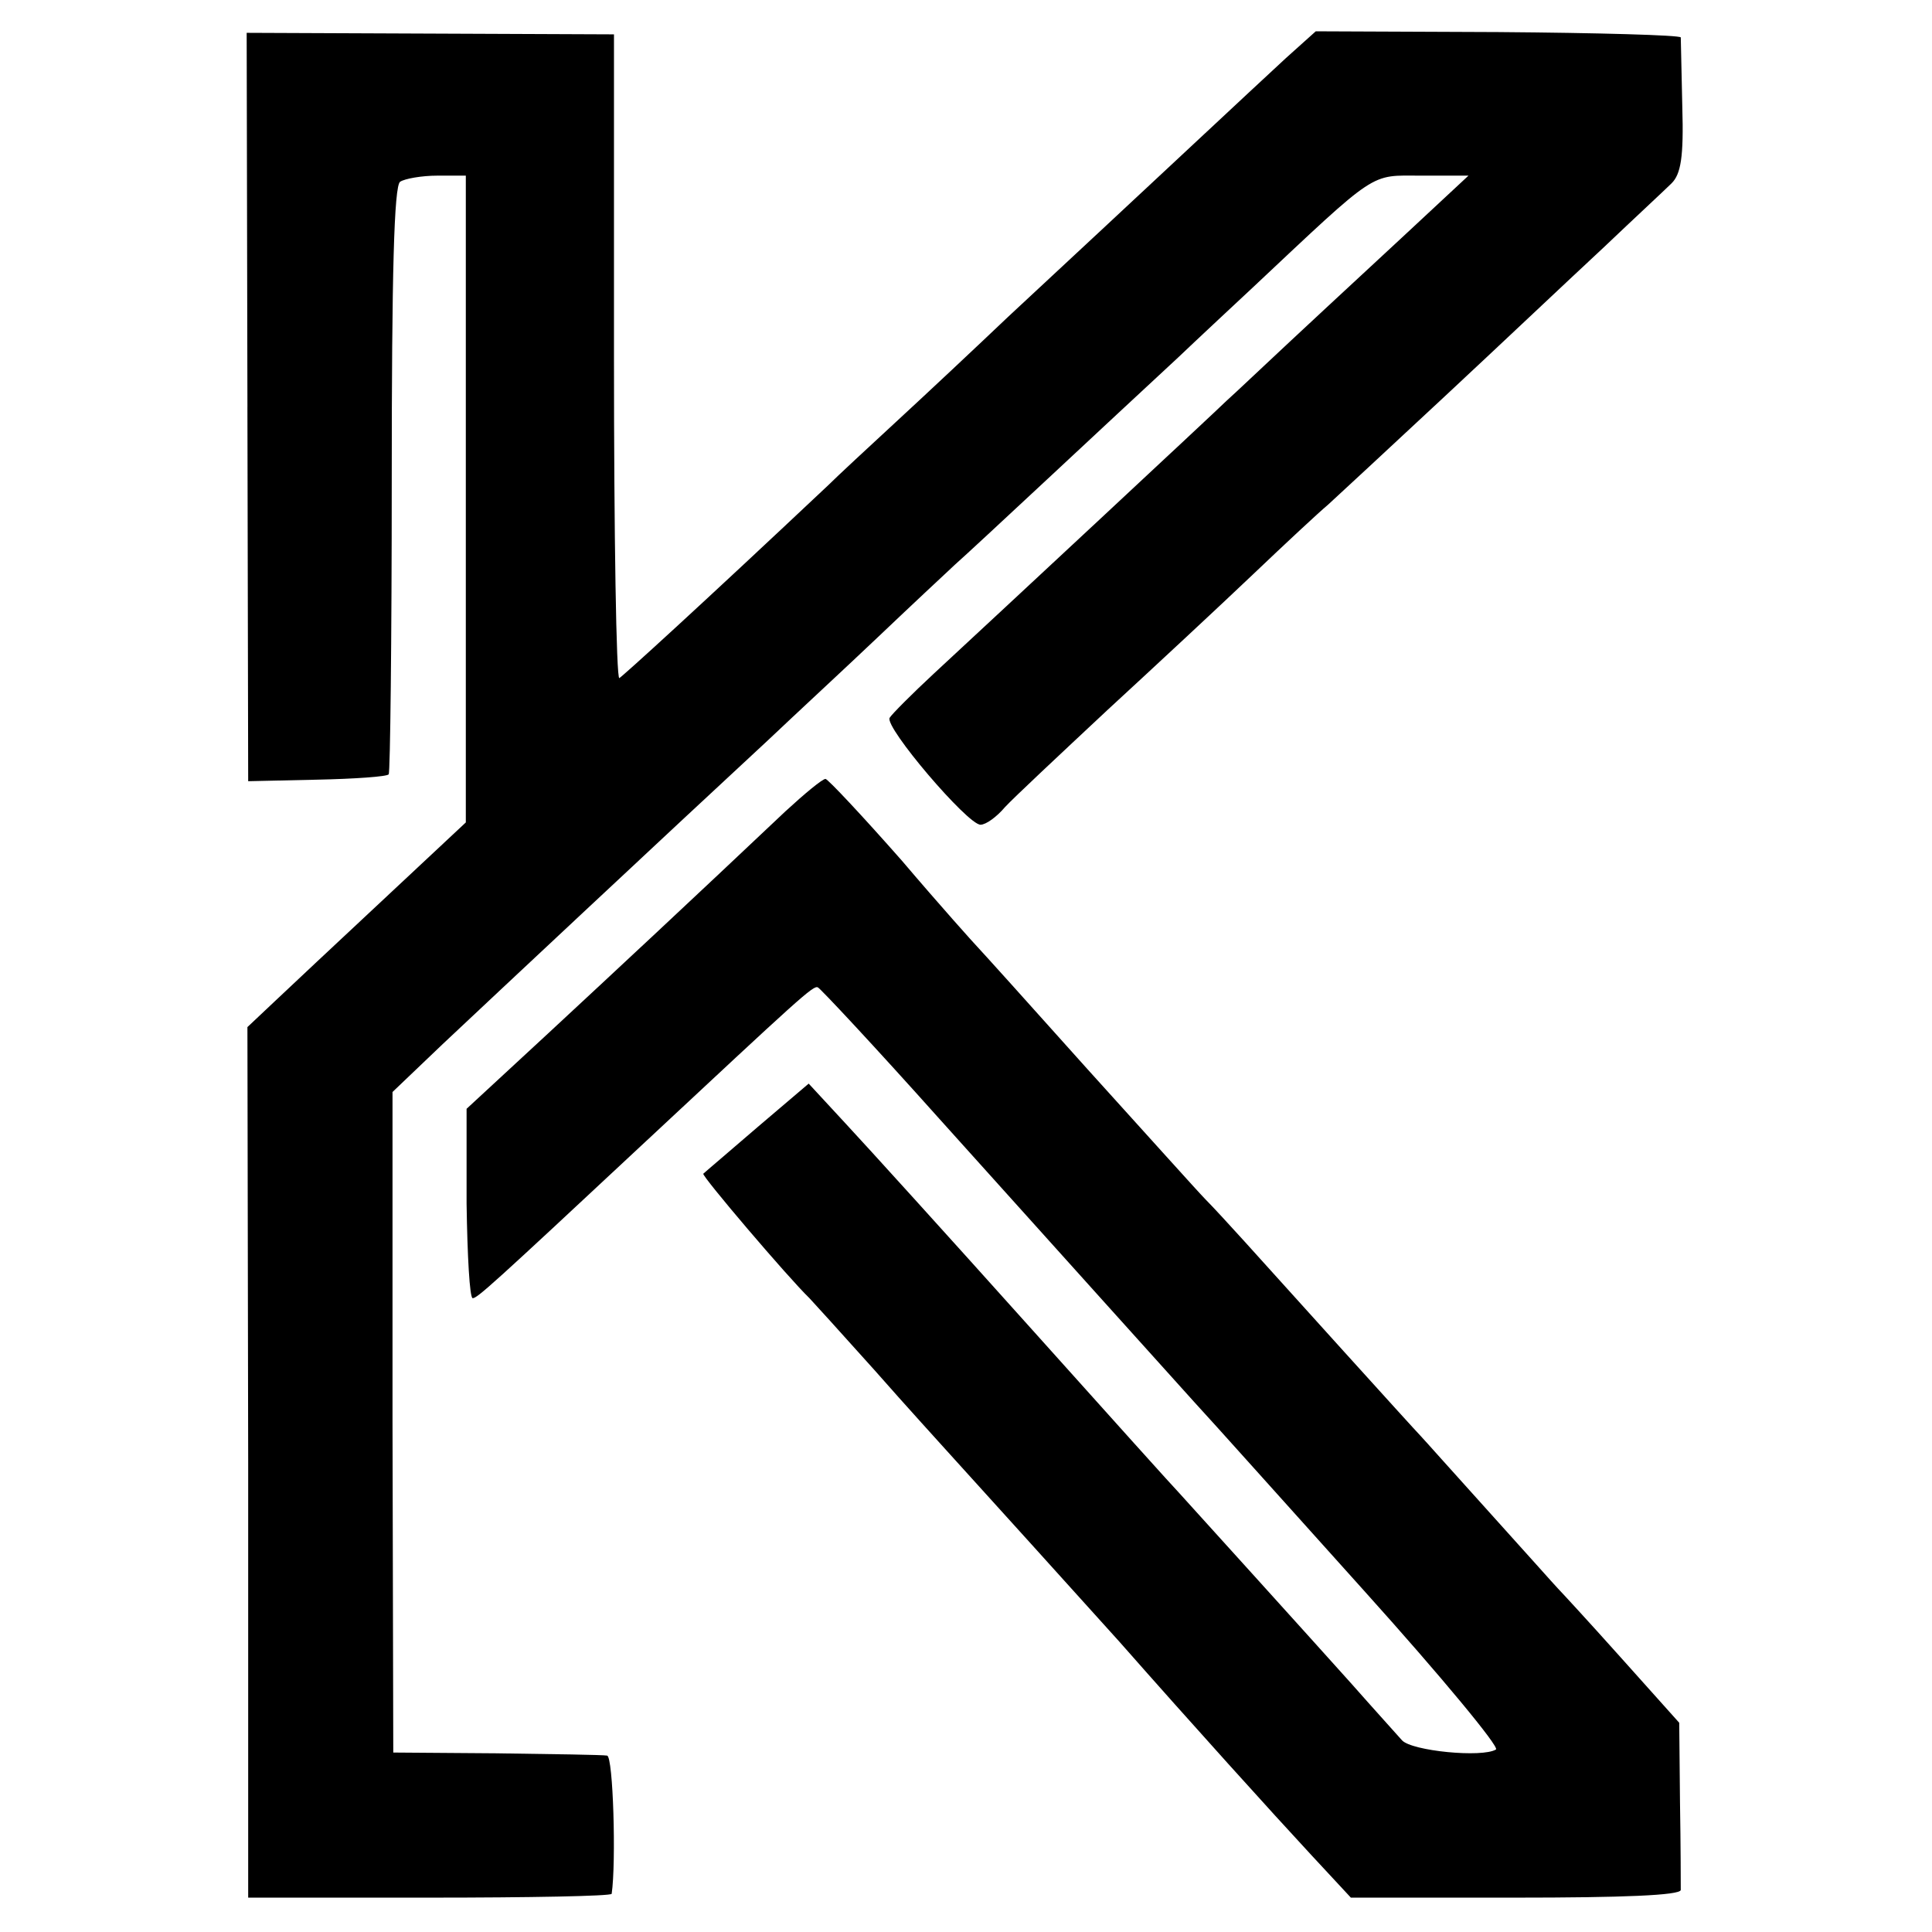
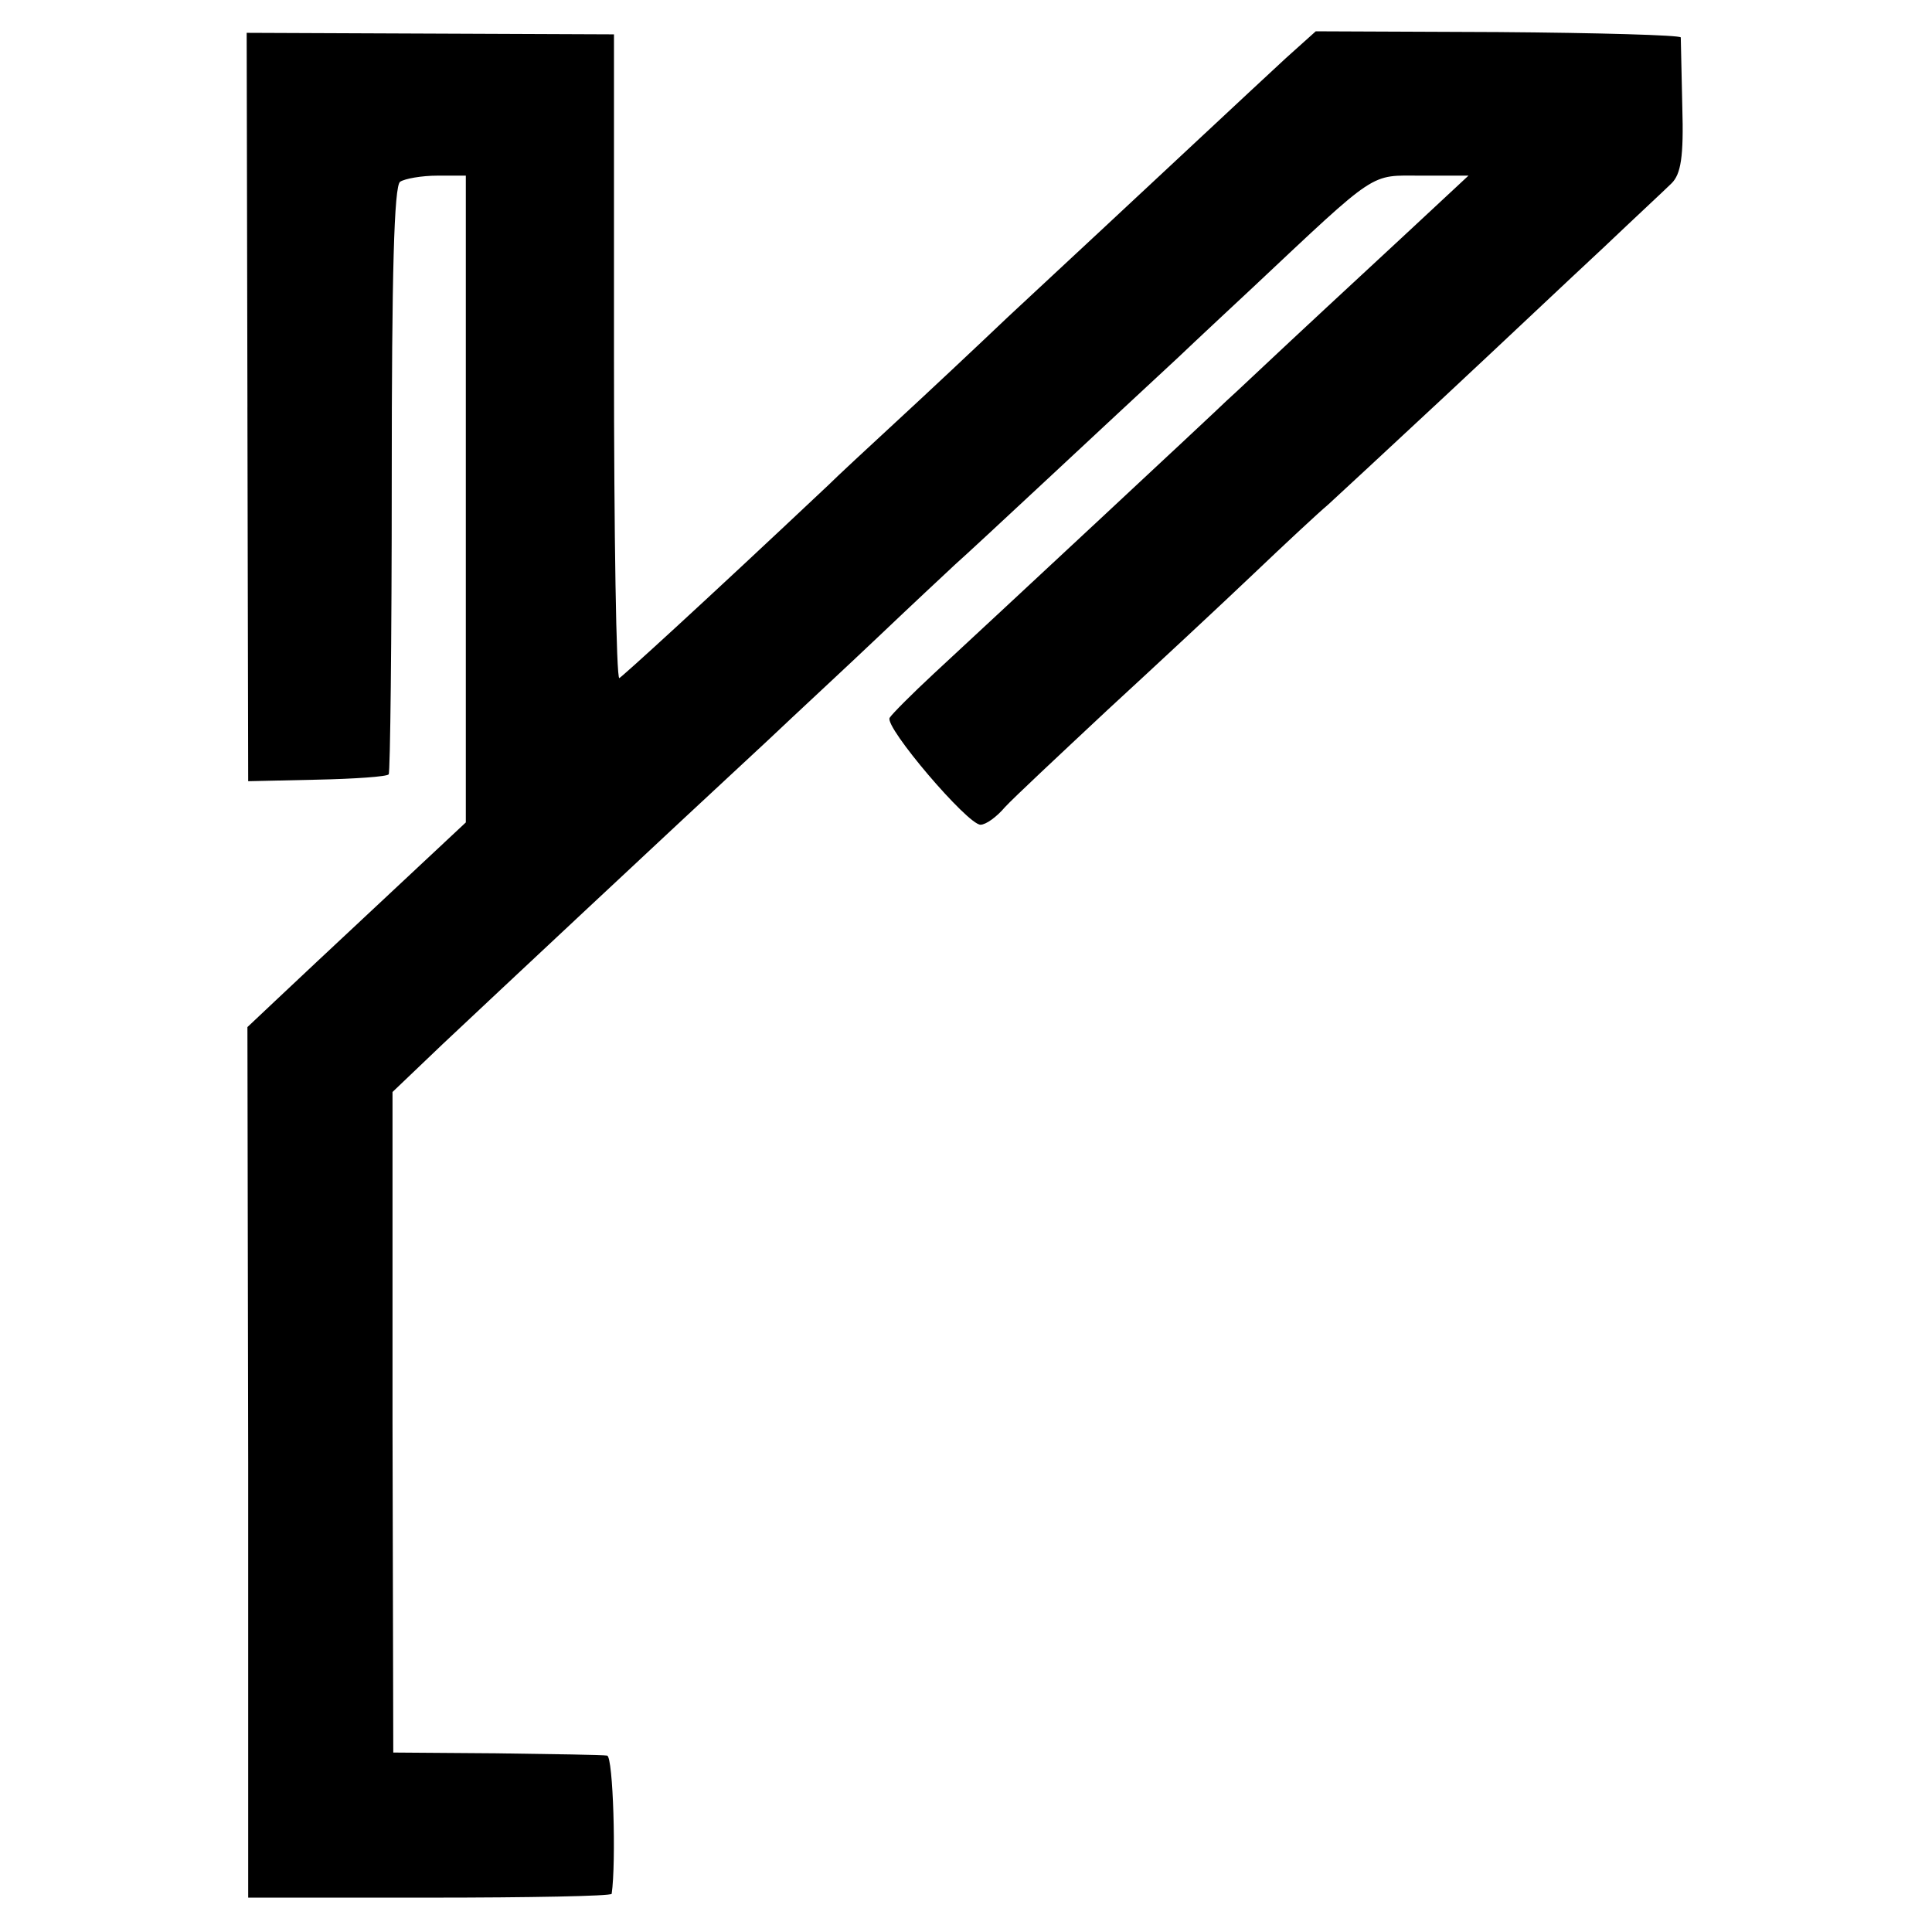
<svg xmlns="http://www.w3.org/2000/svg" version="1.0" width="253pt" height="253pt" viewBox="0 0 253 253" preserveAspectRatio="xMidYMid meet">
  <g transform="translate(0,253) scale(0.1,-0.1)" fill="#000000" stroke="none">
    <path d="M324 1997 l1 -490 90 2 c49 1 92 4 94 7 2 2 4 176 4 386 0 269 3 385 11 390 6 4 28 8 49 8 l37 0 0 -424 0 -423 -108 -101 c-60 -56 -124 -116 -143 -134 l-35 -33 1 -570 0 -570 238 0 c130 0 237 2 238 5 6 41 2 180 -6 181 -5 1 -71 2 -145 3 l-135 1 -1 433 0 432 66 63 c68 64 303 284 425 397 38 36 104 97 145 136 41 39 87 82 101 95 25 22 199 185 293 272 22 21 66 62 96 90 166 156 153 147 221 147 l62 0 -29 -27 c-17 -16 -86 -80 -154 -143 -68 -63 -128 -120 -134 -125 -12 -12 -302 -282 -383 -357 -28 -26 -55 -53 -58 -58 -7 -12 102 -140 119 -140 7 0 21 10 32 23 11 12 72 69 134 127 63 58 149 138 191 178 42 40 86 81 98 91 11 10 80 74 153 142 73 68 166 156 207 194 41 39 82 77 90 85 12 12 16 34 14 100 -1 47 -2 88 -2 91 -1 3 -108 6 -239 7 l-239 1 -39 -35 c-37 -34 -195 -182 -364 -339 -41 -39 -106 -100 -144 -135 -39 -36 -80 -74 -91 -85 -172 -162 -269 -250 -274 -253 -4 -1 -7 188 -7 420 l0 423 -240 1 -241 1 1 -490z" />
-     <path d="M1029 1468 c-127 -120 -215 -202 -312 -292 l-106 -98 0 -124 c1 -68 4 -124 8 -124 6 0 25 17 221 200 208 194 225 210 231 207 3 -1 75 -78 159 -172 198 -220 277 -308 333 -370 25 -27 126 -140 225 -250 99 -110 176 -203 171 -206 -18 -11 -110 -2 -123 12 -7 8 -37 41 -67 75 -52 58 -204 226 -224 248 -6 6 -95 105 -199 221 -104 116 -211 234 -238 263 l-49 53 -67 -57 c-37 -32 -69 -59 -71 -61 -3 -2 111 -136 139 -163 3 -3 41 -45 85 -94 44 -50 87 -97 95 -106 39 -43 182 -201 226 -250 96 -109 200 -224 251 -279 l52 -56 215 0 c141 0 216 3 217 10 0 5 0 57 -1 115 l-1 104 -77 86 c-42 47 -79 87 -82 90 -3 3 -43 48 -90 100 -47 52 -87 97 -90 100 -7 7 -185 204 -230 254 -19 21 -42 46 -51 55 -9 9 -78 86 -155 171 -76 85 -141 157 -144 160 -3 3 -48 53 -99 113 -52 59 -97 107 -100 107 -4 0 -27 -19 -52 -42z" />
  </g>
</svg>